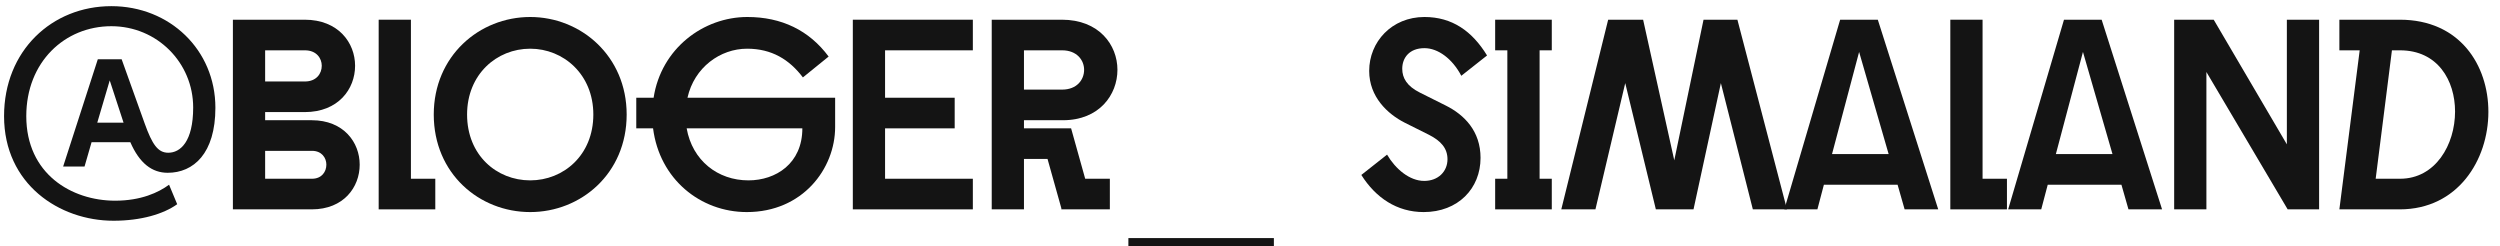
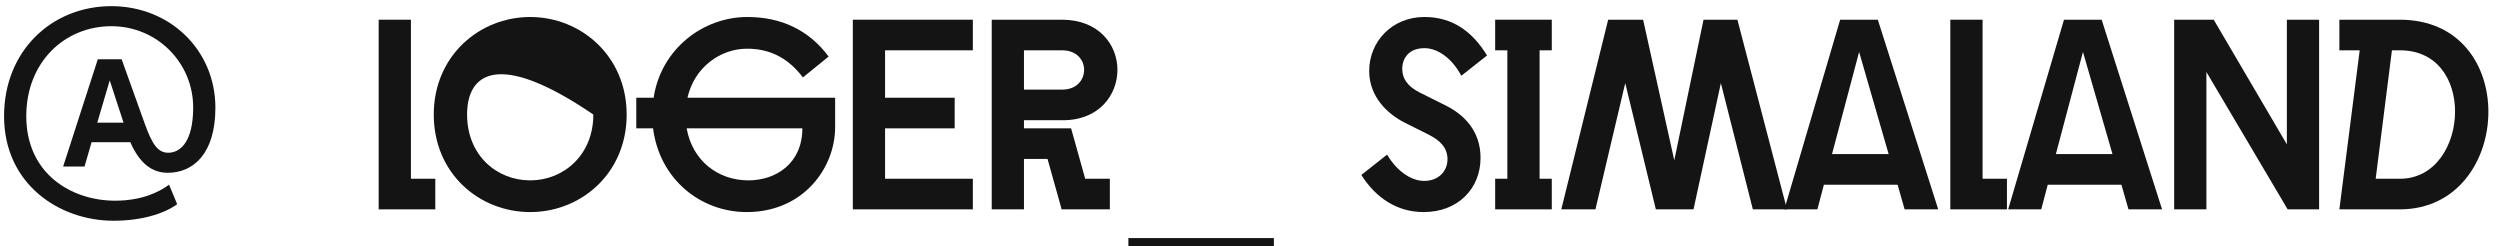
<svg xmlns="http://www.w3.org/2000/svg" width="203" height="20" viewBox="0 0 203 20" fill="none">
  <path d="M189.957 17L191.607 4.086H189.957V1.6H194.863C199.747 1.6 202.057 5.296 202.057 9.08C202.057 12.996 199.571 17 194.863 17H189.957ZM192.905 14.514H194.885C197.767 14.514 199.351 11.742 199.351 9.058C199.351 6.528 197.943 4.086 194.885 4.086H194.225L192.905 14.514Z" fill="#141414" />
  <path d="M176.542 1.6V17H179.16V5.846L185.759 17H188.311V1.6H185.693V11.72L179.753 1.6H176.542Z" fill="#141414" />
  <path d="M163.064 17L167.596 1.6H170.654L175.56 17H172.832L172.26 14.998H166.276L165.748 17H163.064ZM166.936 12.512H171.534L169.136 4.218L166.936 12.512Z" fill="#141414" />
  <path d="M158.366 17V1.6H160.984V14.514H162.964V17H158.366Z" fill="#141414" />
  <path d="M144.888 17L149.42 1.6H152.478L157.384 17H154.656L154.084 14.998H148.1L147.572 17H144.888ZM148.76 12.512H153.358L150.96 4.218L148.76 12.512Z" fill="#141414" />
  <path d="M126.777 17L130.583 1.6H133.421L135.951 13.018L138.327 1.6H141.077L145.103 17H142.331L139.735 6.748L137.513 17H134.455L131.969 6.748L129.549 17H126.777Z" fill="#141414" />
  <path d="M121.407 17V14.514H122.397V4.086H121.407V1.6H126.005V4.086H125.015V14.514H126.005V17H121.407Z" fill="#141414" />
  <path d="M115.6 17.22C113.422 17.22 111.706 16.054 110.54 14.206L112.63 12.556C113.312 13.722 114.456 14.69 115.644 14.69C116.788 14.69 117.536 13.92 117.536 12.93C117.536 12.028 116.986 11.434 116.04 10.95L114.06 9.96C112.674 9.256 111.178 7.87 111.178 5.758C111.178 3.404 113.004 1.38 115.666 1.38C117.91 1.38 119.538 2.524 120.748 4.504L118.658 6.154C117.932 4.768 116.766 3.91 115.666 3.91C114.434 3.91 113.862 4.702 113.862 5.582C113.862 6.33 114.236 6.99 115.292 7.518L117.404 8.574C118.9 9.322 120.22 10.642 120.22 12.82C120.22 15.306 118.394 17.22 115.6 17.22Z" fill="#141414" />
  <path d="M91.625 19.992V19.332H103.439V19.992H91.625Z" fill="#141414" />
  <path d="M80.528 17V1.6H86.226C89.24 1.6 90.736 3.646 90.736 5.67C90.736 7.694 89.262 9.762 86.314 9.762H83.146V10.422H86.974L88.118 14.514H90.12V17H86.182V16.912L85.06 12.908H83.146V17H80.528ZM83.146 7.276H86.248C87.436 7.276 88.03 6.484 88.03 5.67C88.03 4.878 87.436 4.086 86.248 4.086H83.146V7.276Z" fill="#141414" />
  <path d="M69.249 17V1.6H78.995V4.086H71.867V7.936H77.52V10.422H71.867V14.514H78.995V17H69.249Z" fill="#141414" />
  <path d="M60.641 17.22C56.879 17.22 53.557 14.558 53.029 10.422H51.665V7.936H53.073C53.689 3.932 57.121 1.38 60.685 1.38C63.457 1.38 65.701 2.458 67.285 4.592L65.195 6.286C64.095 4.834 62.665 3.954 60.663 3.954C58.485 3.954 56.373 5.472 55.823 7.936H67.813V10.312C67.813 13.7 65.173 17.22 60.641 17.22ZM55.757 10.422C56.219 13.04 58.287 14.646 60.773 14.646C62.995 14.646 65.151 13.282 65.151 10.422H55.757Z" fill="#141414" />
-   <path d="M43.053 17.22C38.917 17.22 35.221 14.096 35.221 9.3C35.221 4.548 38.917 1.38 43.053 1.38C47.167 1.38 50.885 4.548 50.885 9.3C50.885 14.096 47.167 17.22 43.053 17.22ZM37.927 9.3C37.927 12.6 40.325 14.646 43.053 14.646C45.759 14.646 48.179 12.6 48.179 9.3C48.179 6.044 45.759 3.954 43.053 3.954C40.325 3.954 37.927 6.044 37.927 9.3Z" fill="#141414" />
+   <path d="M43.053 17.22C38.917 17.22 35.221 14.096 35.221 9.3C35.221 4.548 38.917 1.38 43.053 1.38C47.167 1.38 50.885 4.548 50.885 9.3C50.885 14.096 47.167 17.22 43.053 17.22ZM37.927 9.3C37.927 12.6 40.325 14.646 43.053 14.646C45.759 14.646 48.179 12.6 48.179 9.3C40.325 3.954 37.927 6.044 37.927 9.3Z" fill="#141414" />
  <path d="M30.748 17V1.6H33.367V14.514H35.346V17H30.748Z" fill="#141414" />
-   <path d="M18.911 17V1.6H24.741C27.469 1.6 28.833 3.47 28.833 5.34C28.833 7.232 27.469 9.102 24.741 9.102H21.529V9.762H25.313C27.909 9.762 29.207 11.566 29.207 13.37C29.207 15.196 27.909 17 25.313 17H18.911ZM21.529 14.514H25.335C26.127 14.514 26.501 13.942 26.501 13.37C26.501 12.82 26.127 12.248 25.335 12.248H21.529V14.514ZM21.529 6.616H24.763C25.687 6.616 26.127 5.978 26.127 5.34C26.127 4.724 25.687 4.086 24.763 4.086H21.529V6.616Z" fill="#141414" />
  <path d="M0.33 9.432C0.33 4.108 4.224 0.5 9.042 0.5C13.772 0.5 17.49 4.042 17.49 8.75C17.49 12.468 15.708 14.03 13.618 14.03C12.342 14.03 11.33 13.26 10.582 11.544H7.436L6.864 13.524H5.126L7.942 4.812H9.878L11.748 10.026C12.364 11.742 12.826 12.402 13.662 12.402C14.652 12.402 15.686 11.5 15.686 8.728C15.686 5.098 12.76 2.128 9.042 2.128C5.258 2.128 2.134 5.032 2.134 9.432C2.134 14.118 5.808 16.296 9.35 16.296C11.44 16.296 12.87 15.636 13.728 14.998L14.388 16.582C13.288 17.374 11.462 17.924 9.218 17.924C4.818 17.924 0.33 14.954 0.33 9.432ZM7.898 9.96H10.032L8.91 6.528L7.898 9.96Z" fill="#141414" />
</svg>